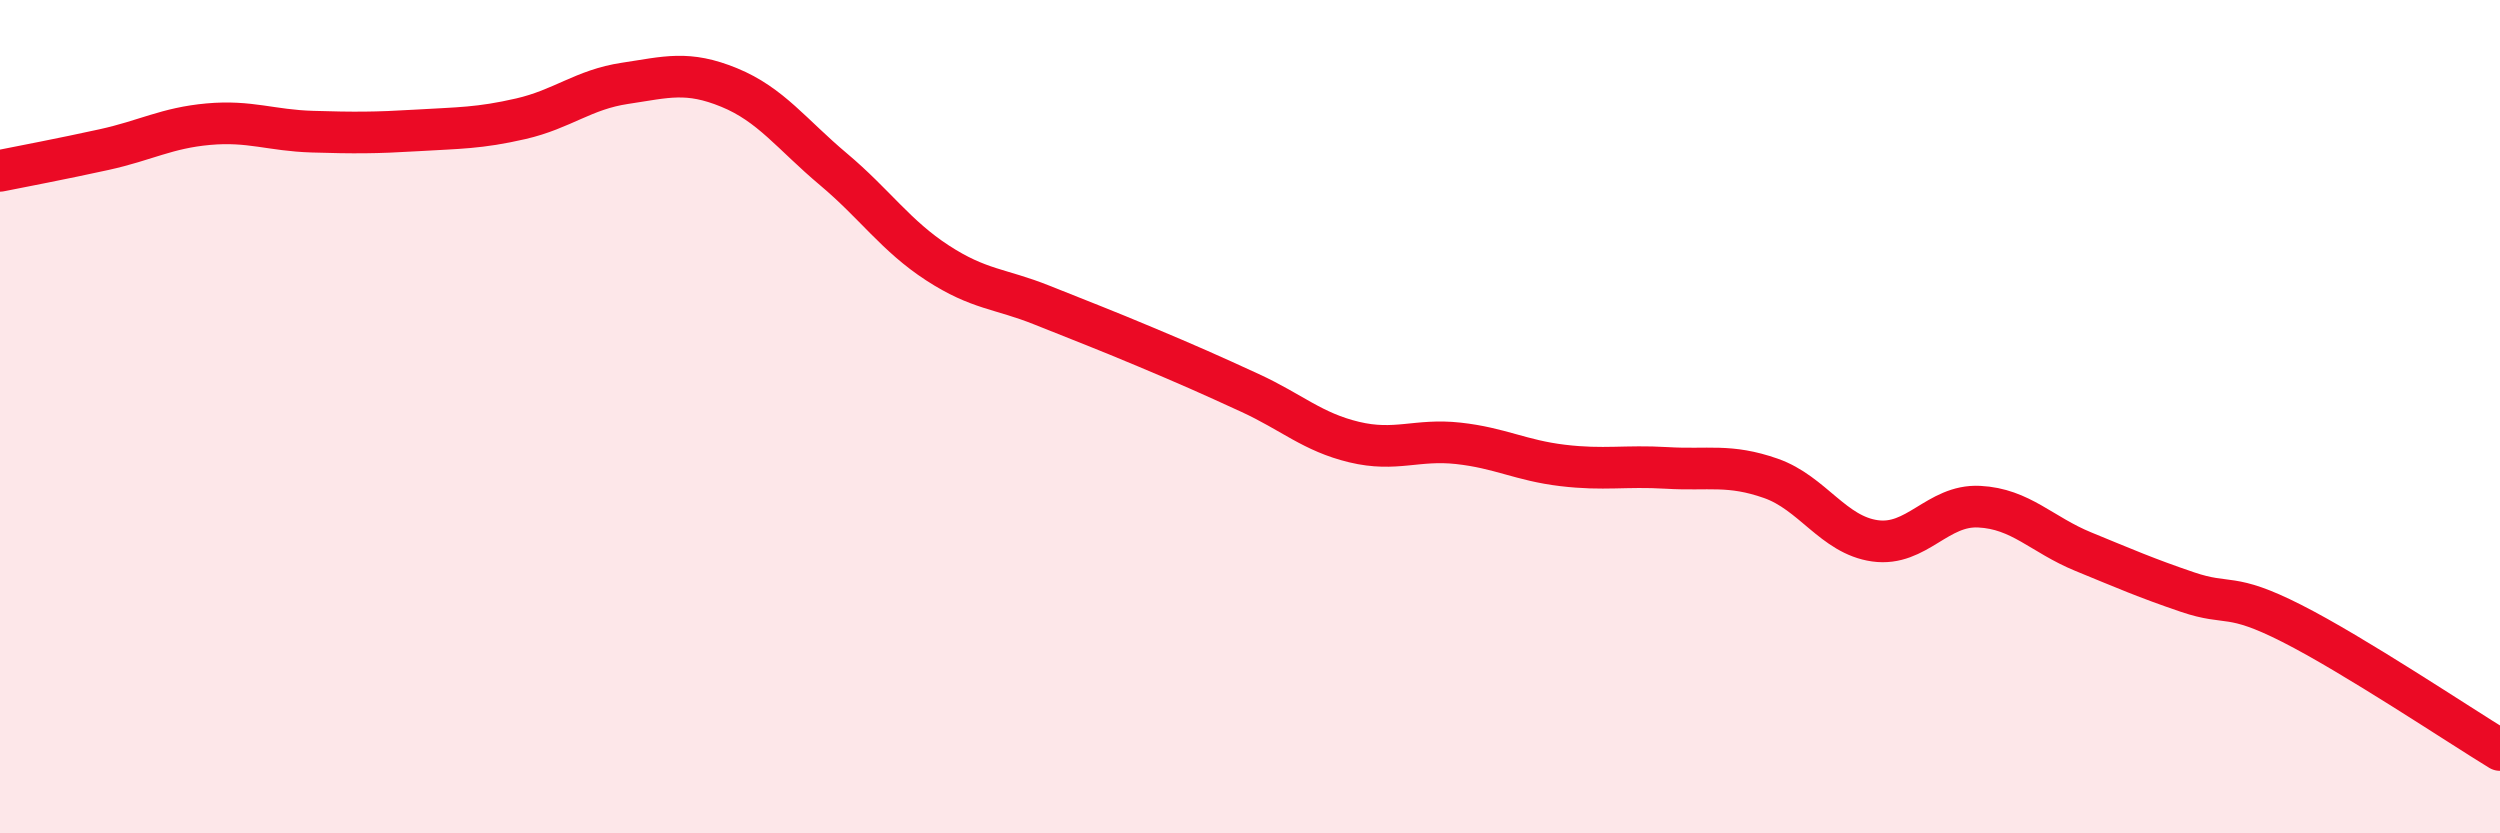
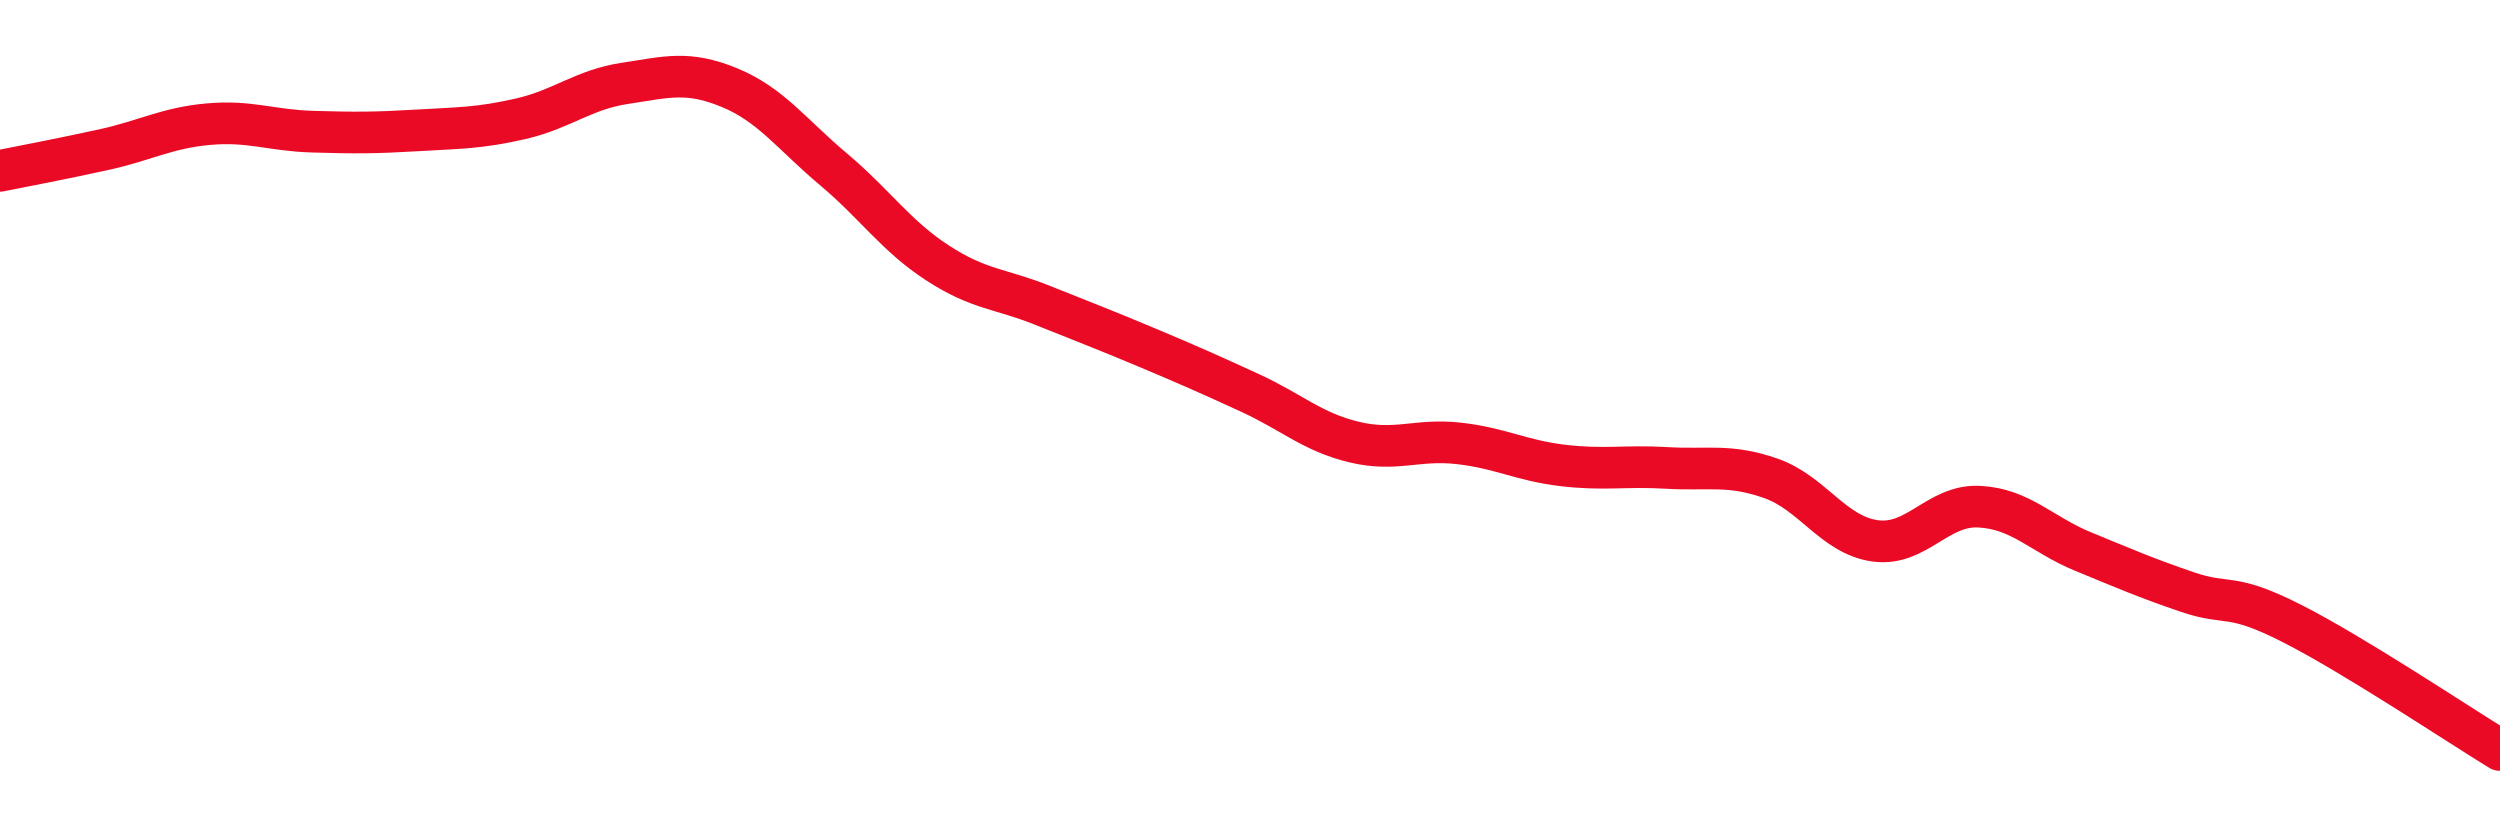
<svg xmlns="http://www.w3.org/2000/svg" width="60" height="20" viewBox="0 0 60 20">
-   <path d="M 0,4.1 C 0.5,4 1.5,3.81 2.5,3.59 C 3.5,3.37 4,3.07 5,2.98 C 6,2.89 6.5,3.13 7.5,3.16 C 8.5,3.19 9,3.19 10,3.13 C 11,3.07 11.5,3.08 12.5,2.85 C 13.5,2.62 14,2.15 15,2 C 16,1.85 16.5,1.69 17.5,2.1 C 18.5,2.51 19,3.22 20,4.06 C 21,4.9 21.5,5.66 22.5,6.31 C 23.5,6.96 24,6.92 25,7.32 C 26,7.72 26.5,7.91 27.5,8.33 C 28.5,8.75 29,8.97 30,9.43 C 31,9.89 31.5,10.37 32.5,10.61 C 33.5,10.85 34,10.53 35,10.64 C 36,10.75 36.5,11.05 37.5,11.17 C 38.5,11.29 39,11.17 40,11.23 C 41,11.29 41.5,11.13 42.5,11.48 C 43.5,11.83 44,12.84 45,12.98 C 46,13.12 46.5,12.11 47.5,12.16 C 48.5,12.21 49,12.83 50,13.24 C 51,13.65 51.5,13.87 52.5,14.21 C 53.5,14.55 53.5,14.2 55,14.96 C 56.5,15.72 59,17.39 60,18L60 20L0 20Z" fill="#EB0A25" opacity="0.1" stroke-linecap="round" stroke-linejoin="round" />
  <path d="M 0,4.1 C 0.5,4 1.5,3.81 2.5,3.59 C 3.5,3.37 4,3.07 5,2.98 C 6,2.89 6.5,3.13 7.5,3.16 C 8.5,3.19 9,3.19 10,3.13 C 11,3.07 11.5,3.08 12.5,2.85 C 13.5,2.62 14,2.15 15,2 C 16,1.85 16.5,1.69 17.5,2.1 C 18.5,2.51 19,3.22 20,4.06 C 21,4.9 21.5,5.66 22.5,6.31 C 23.5,6.96 24,6.92 25,7.32 C 26,7.72 26.5,7.91 27.5,8.33 C 28.5,8.75 29,8.97 30,9.43 C 31,9.89 31.5,10.37 32.5,10.61 C 33.5,10.85 34,10.53 35,10.64 C 36,10.75 36.5,11.05 37.5,11.17 C 38.5,11.29 39,11.17 40,11.23 C 41,11.29 41.5,11.13 42.5,11.48 C 43.5,11.83 44,12.84 45,12.98 C 46,13.12 46.5,12.11 47.5,12.16 C 48.5,12.21 49,12.83 50,13.24 C 51,13.65 51.5,13.87 52.5,14.21 C 53.5,14.55 53.5,14.2 55,14.96 C 56.5,15.72 59,17.39 60,18" stroke="#EB0A25" stroke-width="1" fill="none" stroke-linecap="round" stroke-linejoin="round" />
</svg>